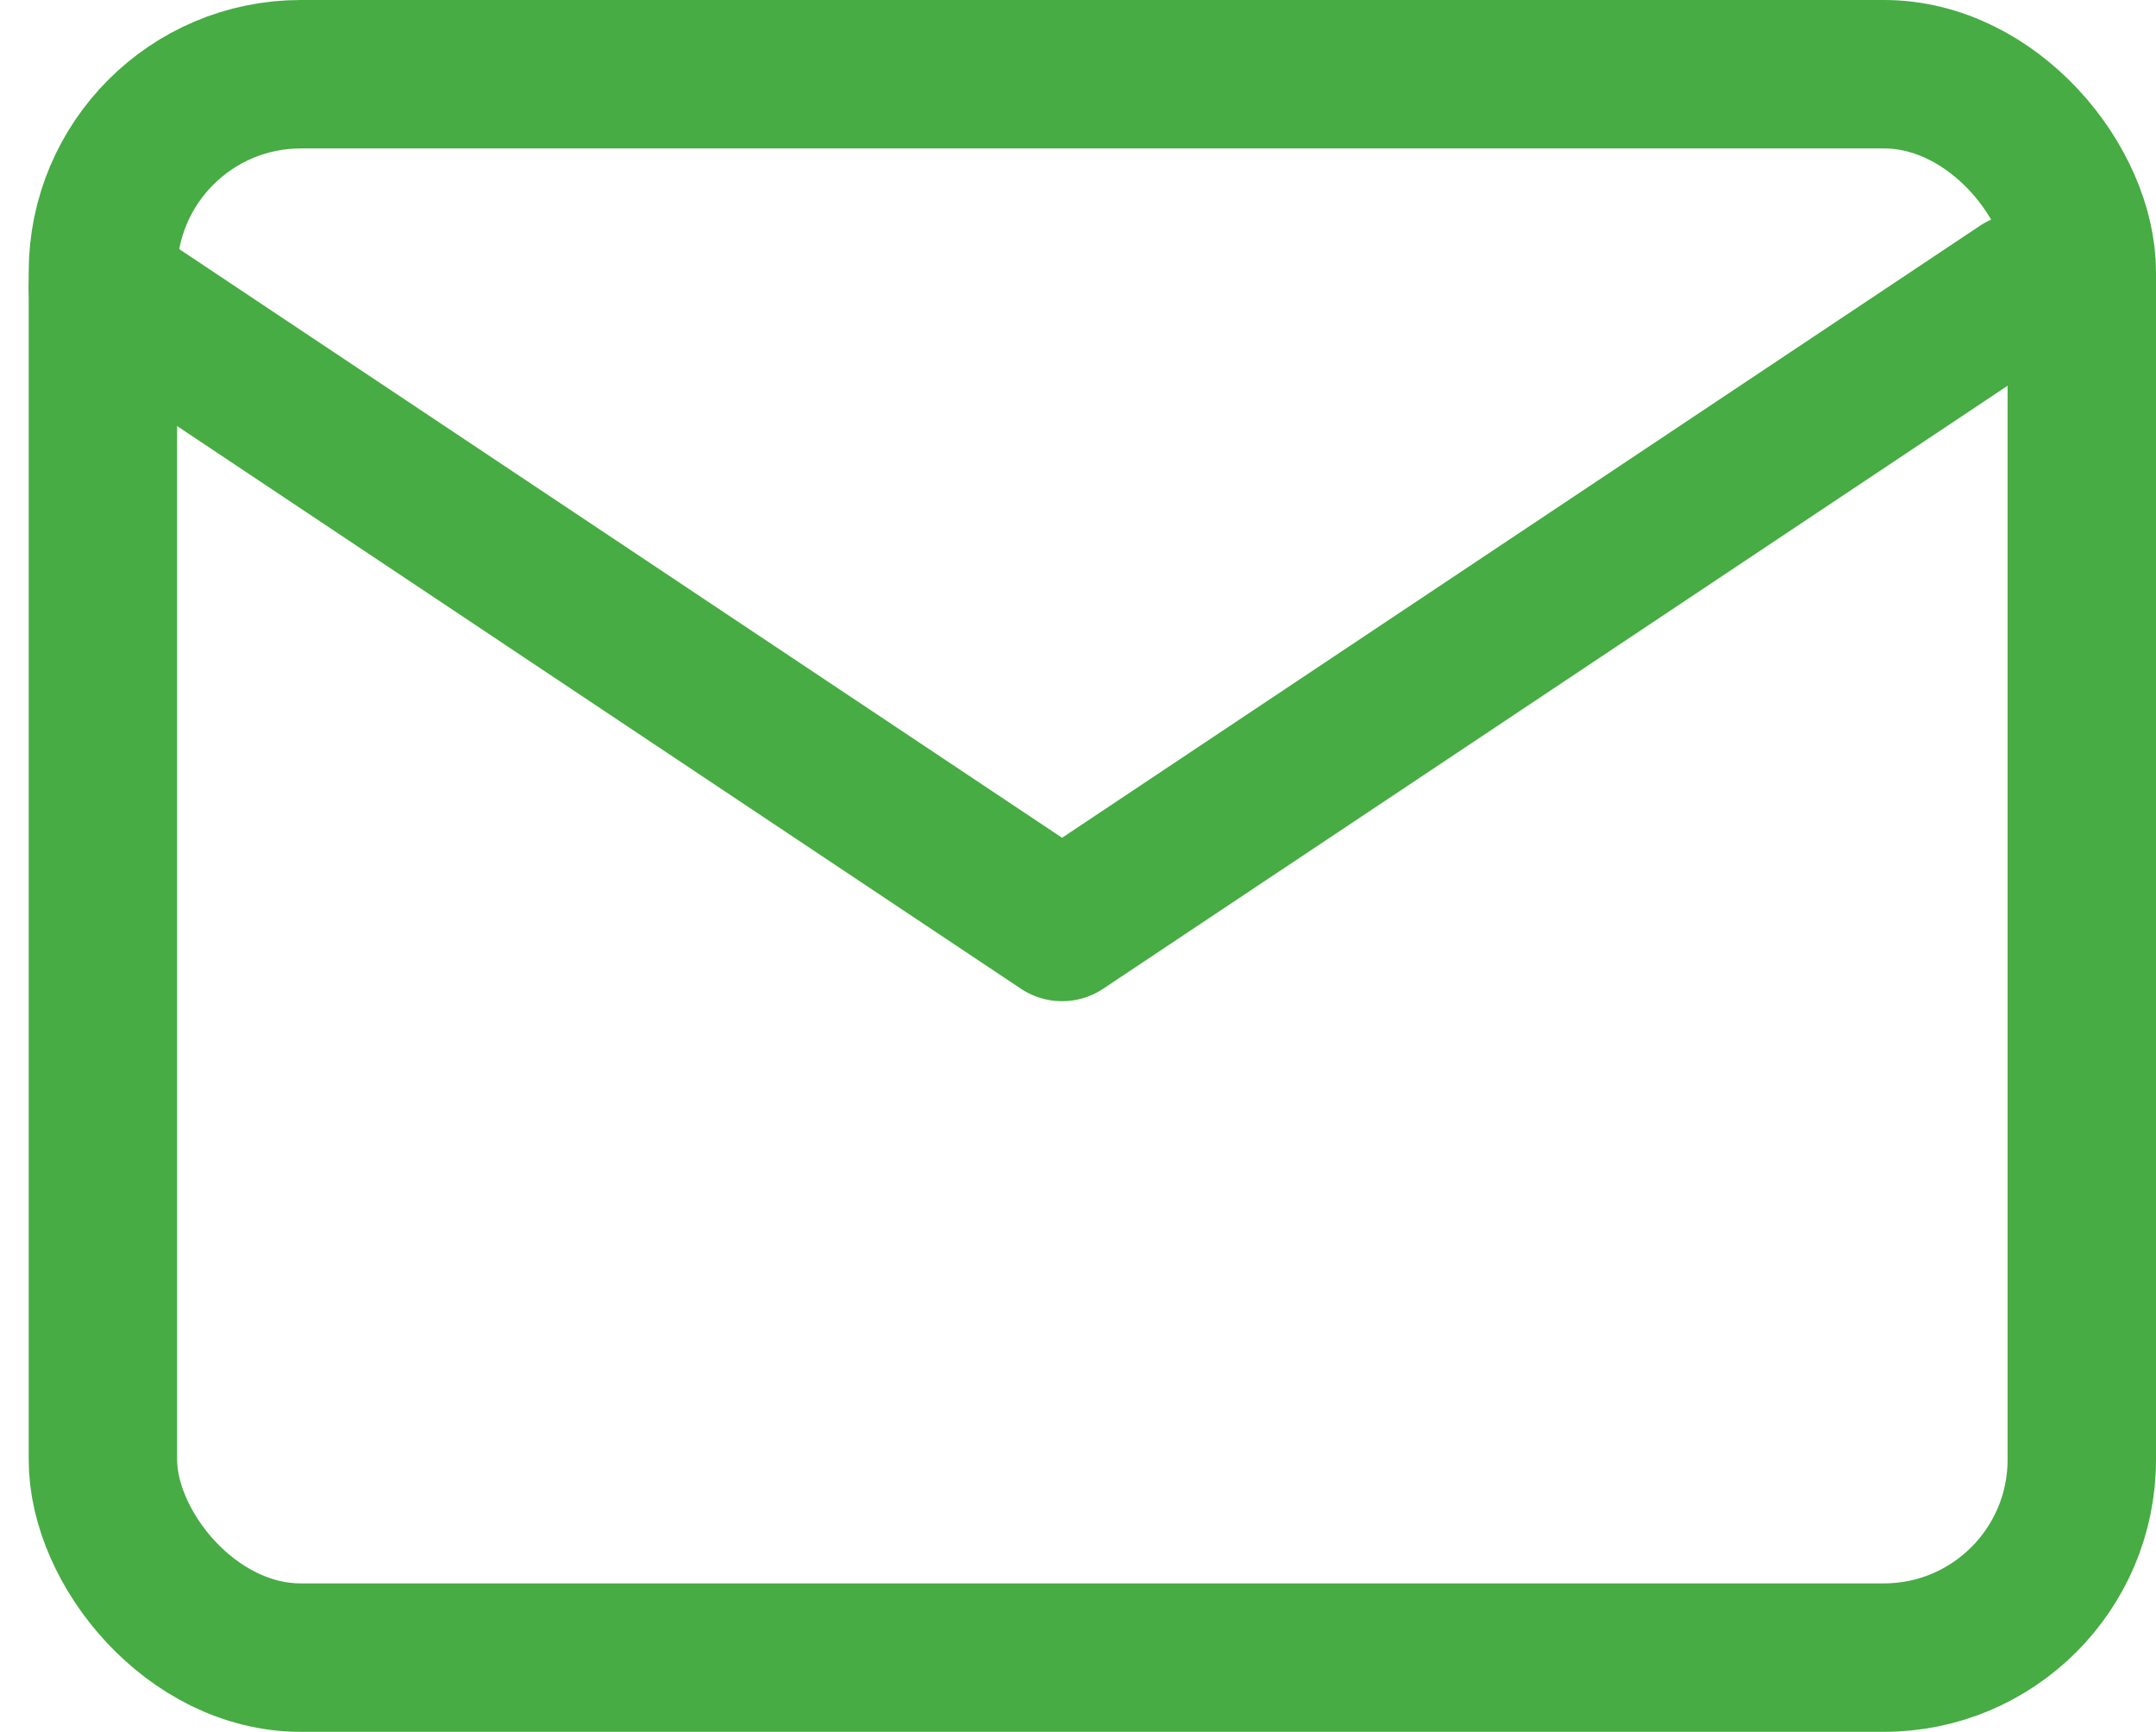
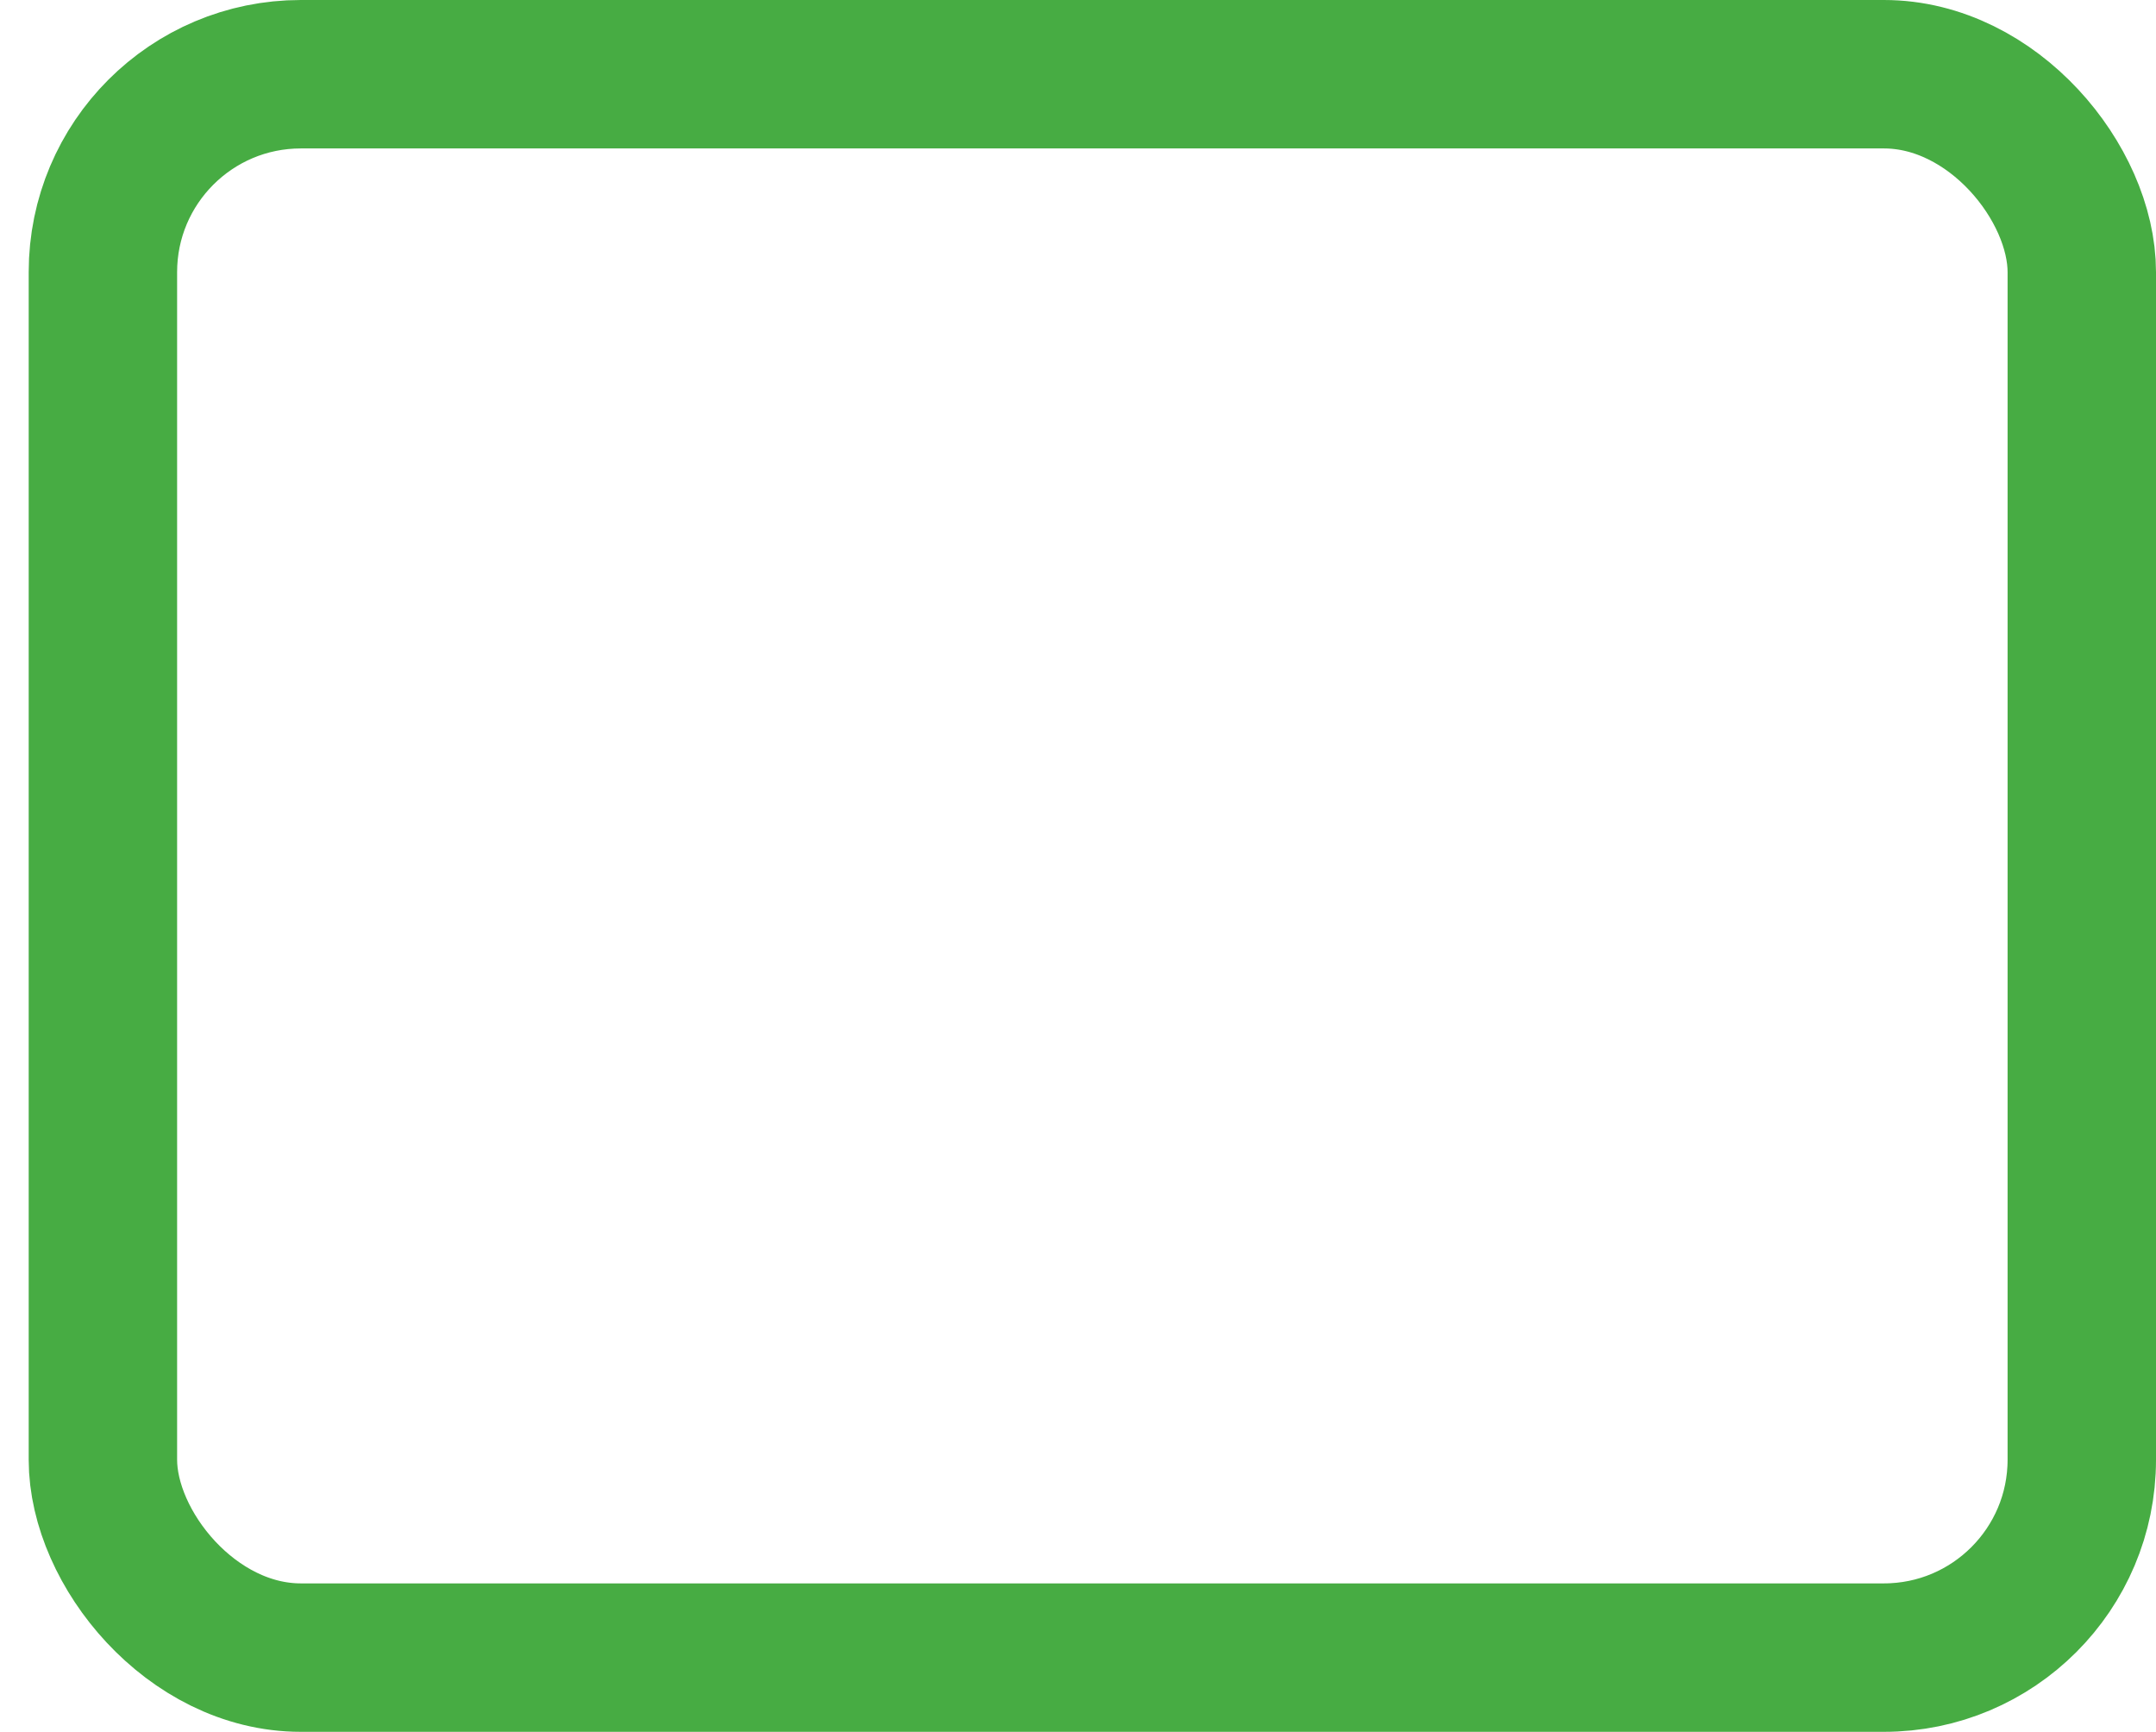
<svg xmlns="http://www.w3.org/2000/svg" width="21.79" height="17.5" viewBox="0 0 21.79 17.5">
  <defs>
    <style>.a{fill:none;stroke:#47ac43;stroke-linecap:round;stroke-linejoin:round;stroke-width:1.5px;}</style>
  </defs>
  <g transform="translate(-1.96 -4.25)">
    <rect class="a" width="20" height="16" rx="2" transform="translate(3 5)" />
-     <path class="a" d="M3,7l9.694,6.463L22.389,7" transform="translate(0 0.154)" />
  </g>
</svg>